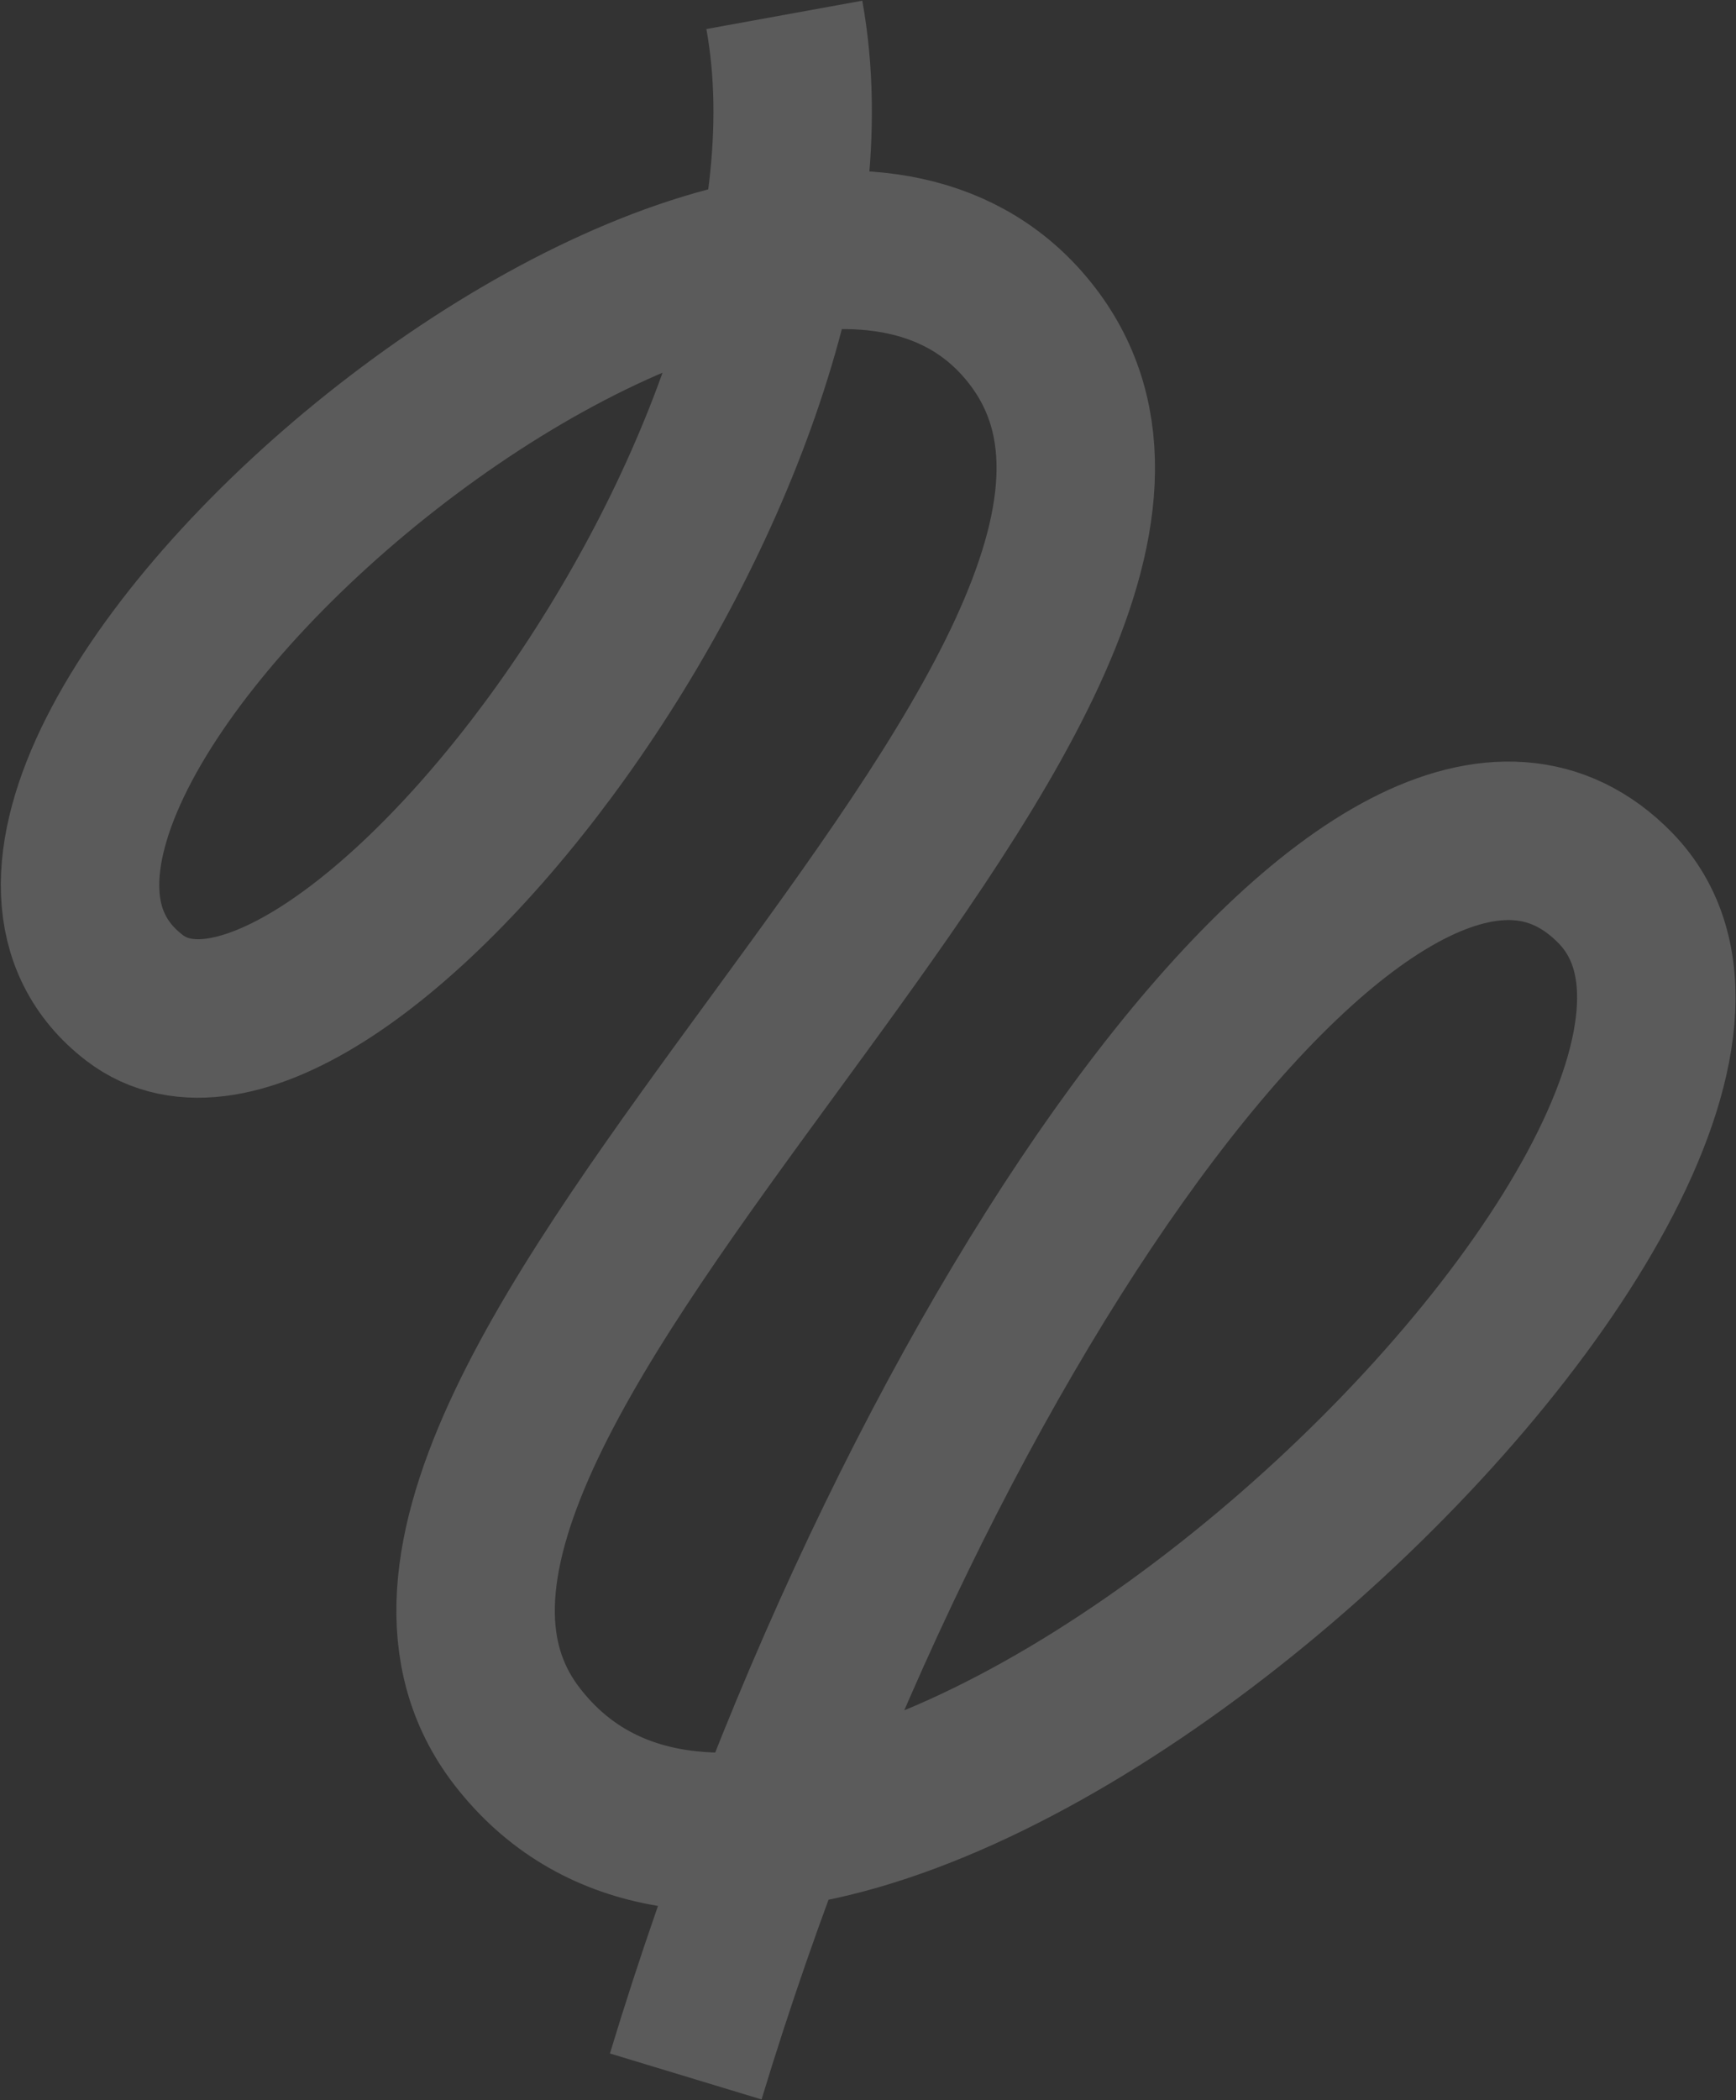
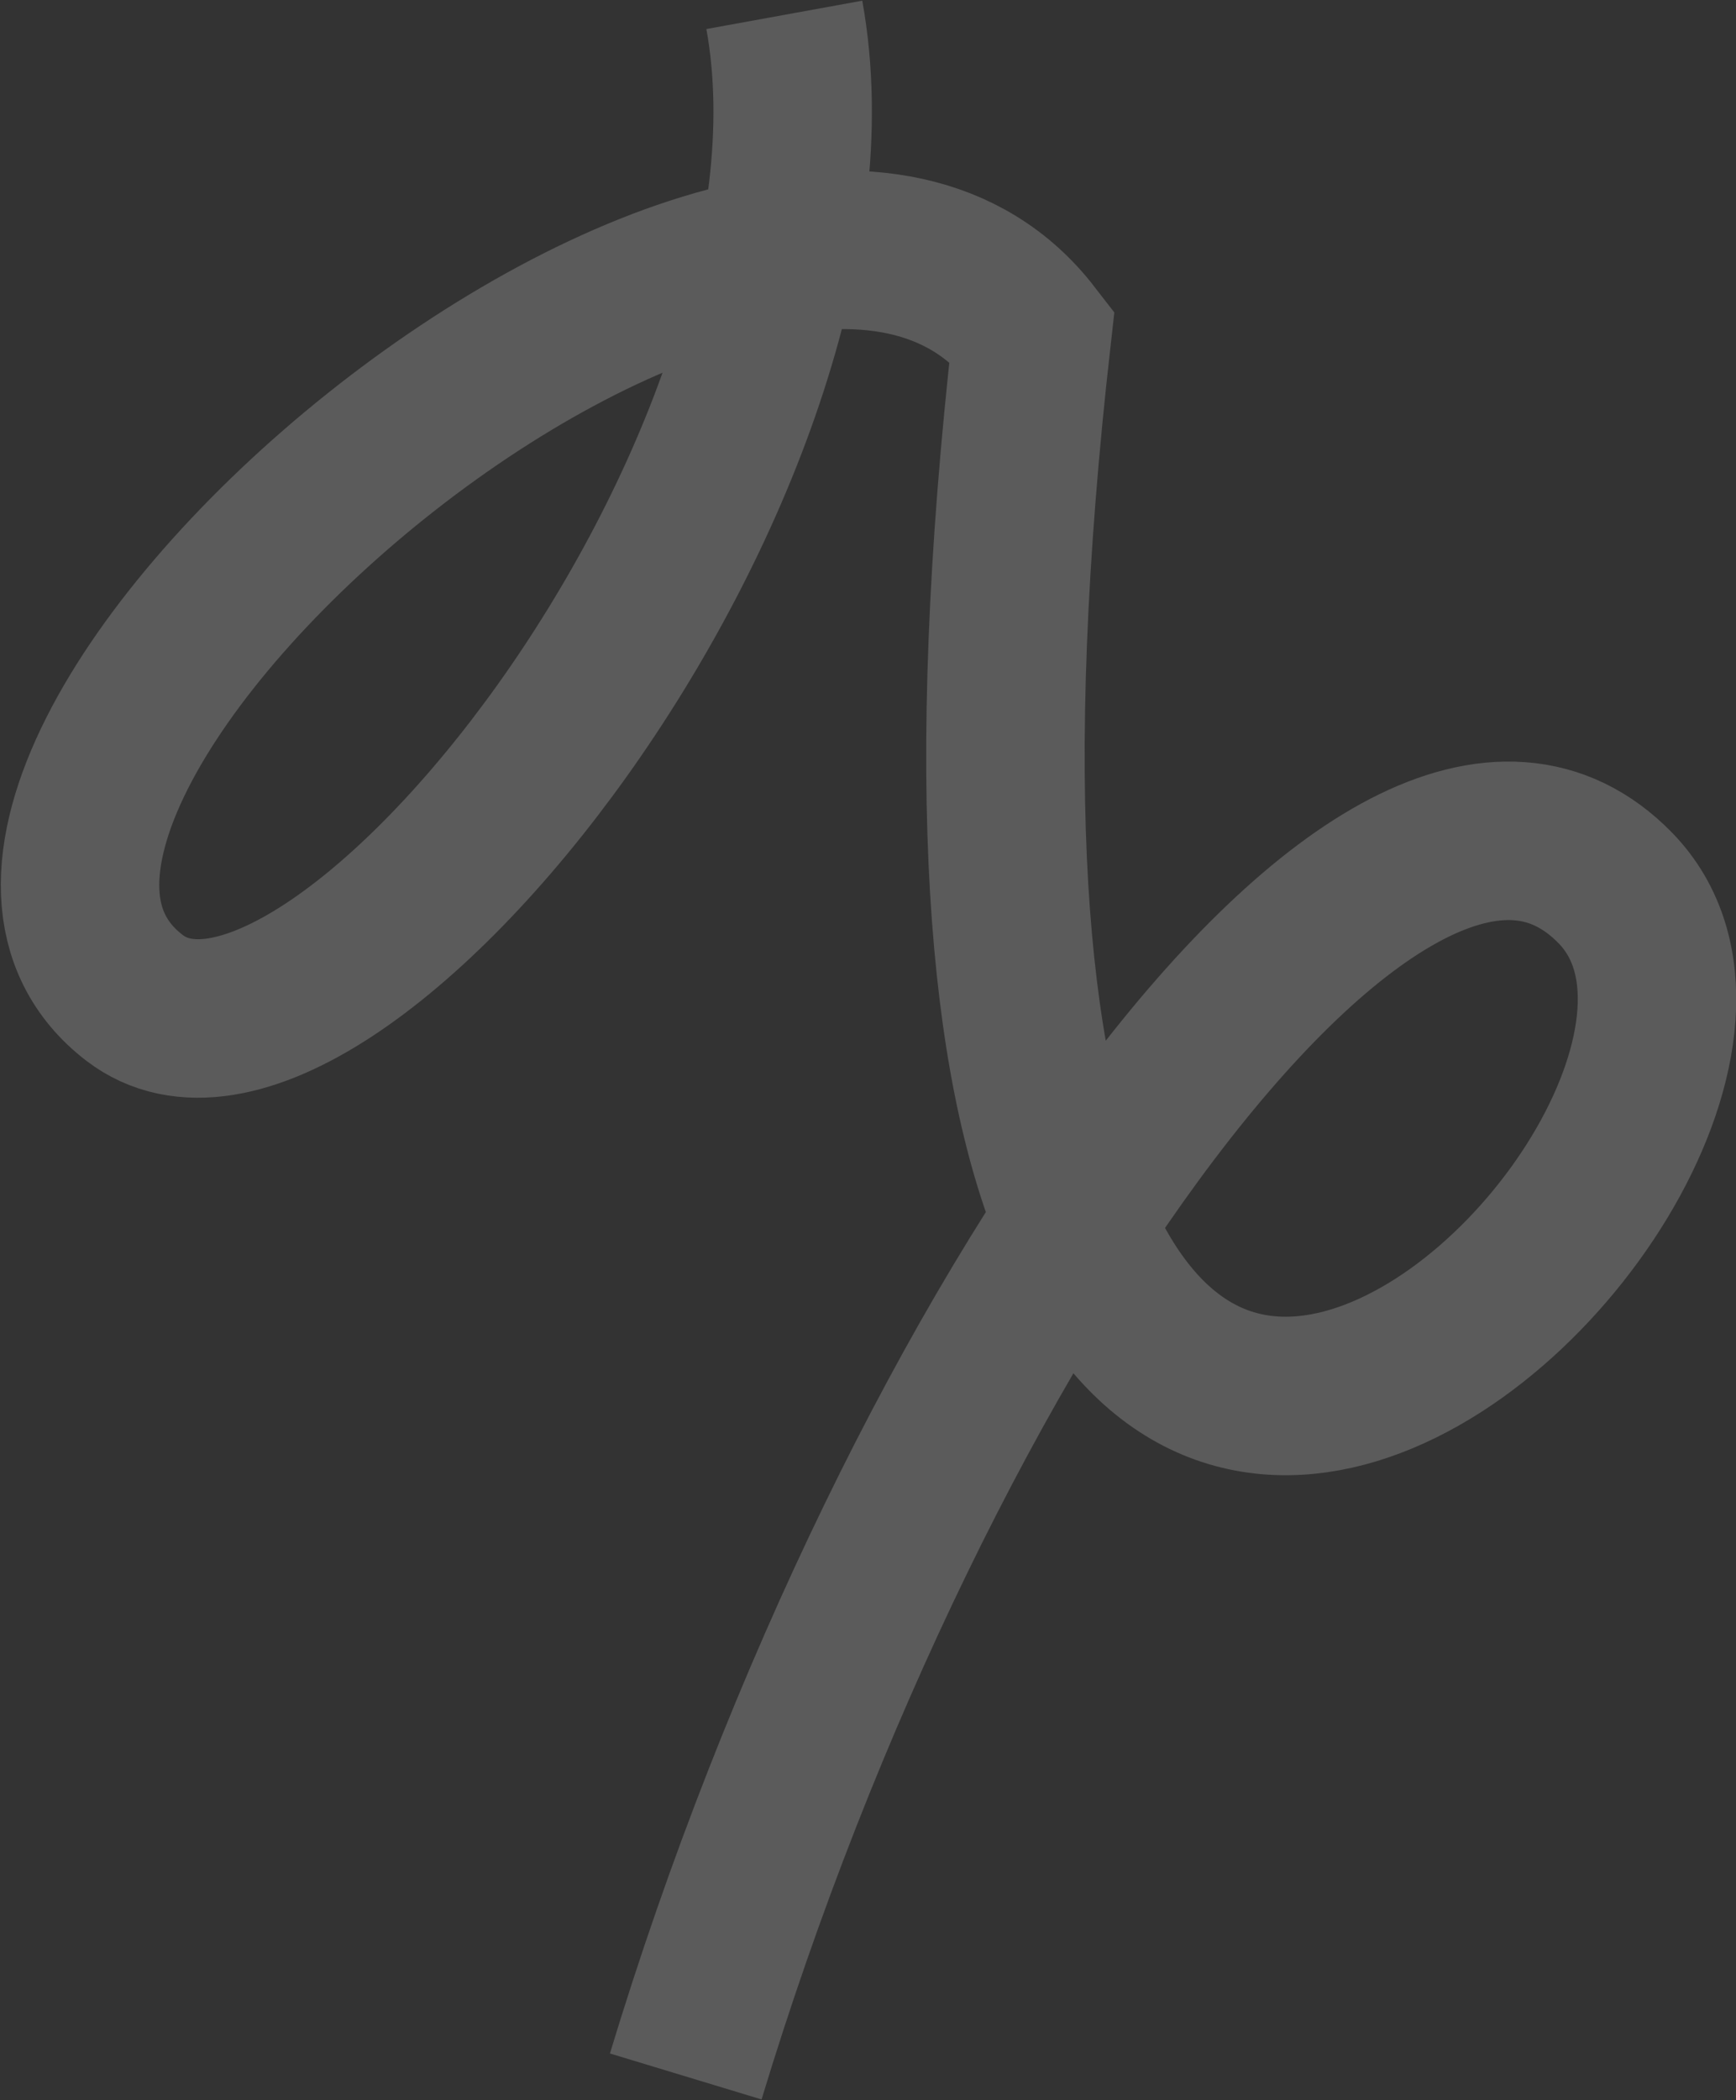
<svg xmlns="http://www.w3.org/2000/svg" width="1753" height="2120" viewBox="0 0 1753 2120" fill="none">
  <rect x="0" y="0" width="1753" height="2120" fill="#333333" stroke="none" />
  <g style="mix-blend-mode:soft-light" opacity="0.2">
-     <path d="M792 15C874.393 468.152 330.597 1157.14 135.633 1007.09C-152.158 785.61 774.103 -8.174 1042.09 338.629C1310.08 685.432 261.838 1415.94 522.167 1752.83C836.096 2159.09 1893.41 1165.28 1631.14 896.304C1402.34 661.644 924.016 1331.71 692.464 2095.97" stroke="#FAFAFA" stroke-width="160" />
+     <path d="M792 15C874.393 468.152 330.597 1157.14 135.633 1007.09C-152.158 785.61 774.103 -8.174 1042.09 338.629C836.096 2159.09 1893.41 1165.28 1631.14 896.304C1402.34 661.644 924.016 1331.71 692.464 2095.97" stroke="#FAFAFA" stroke-width="160" />
  </g>
</svg>